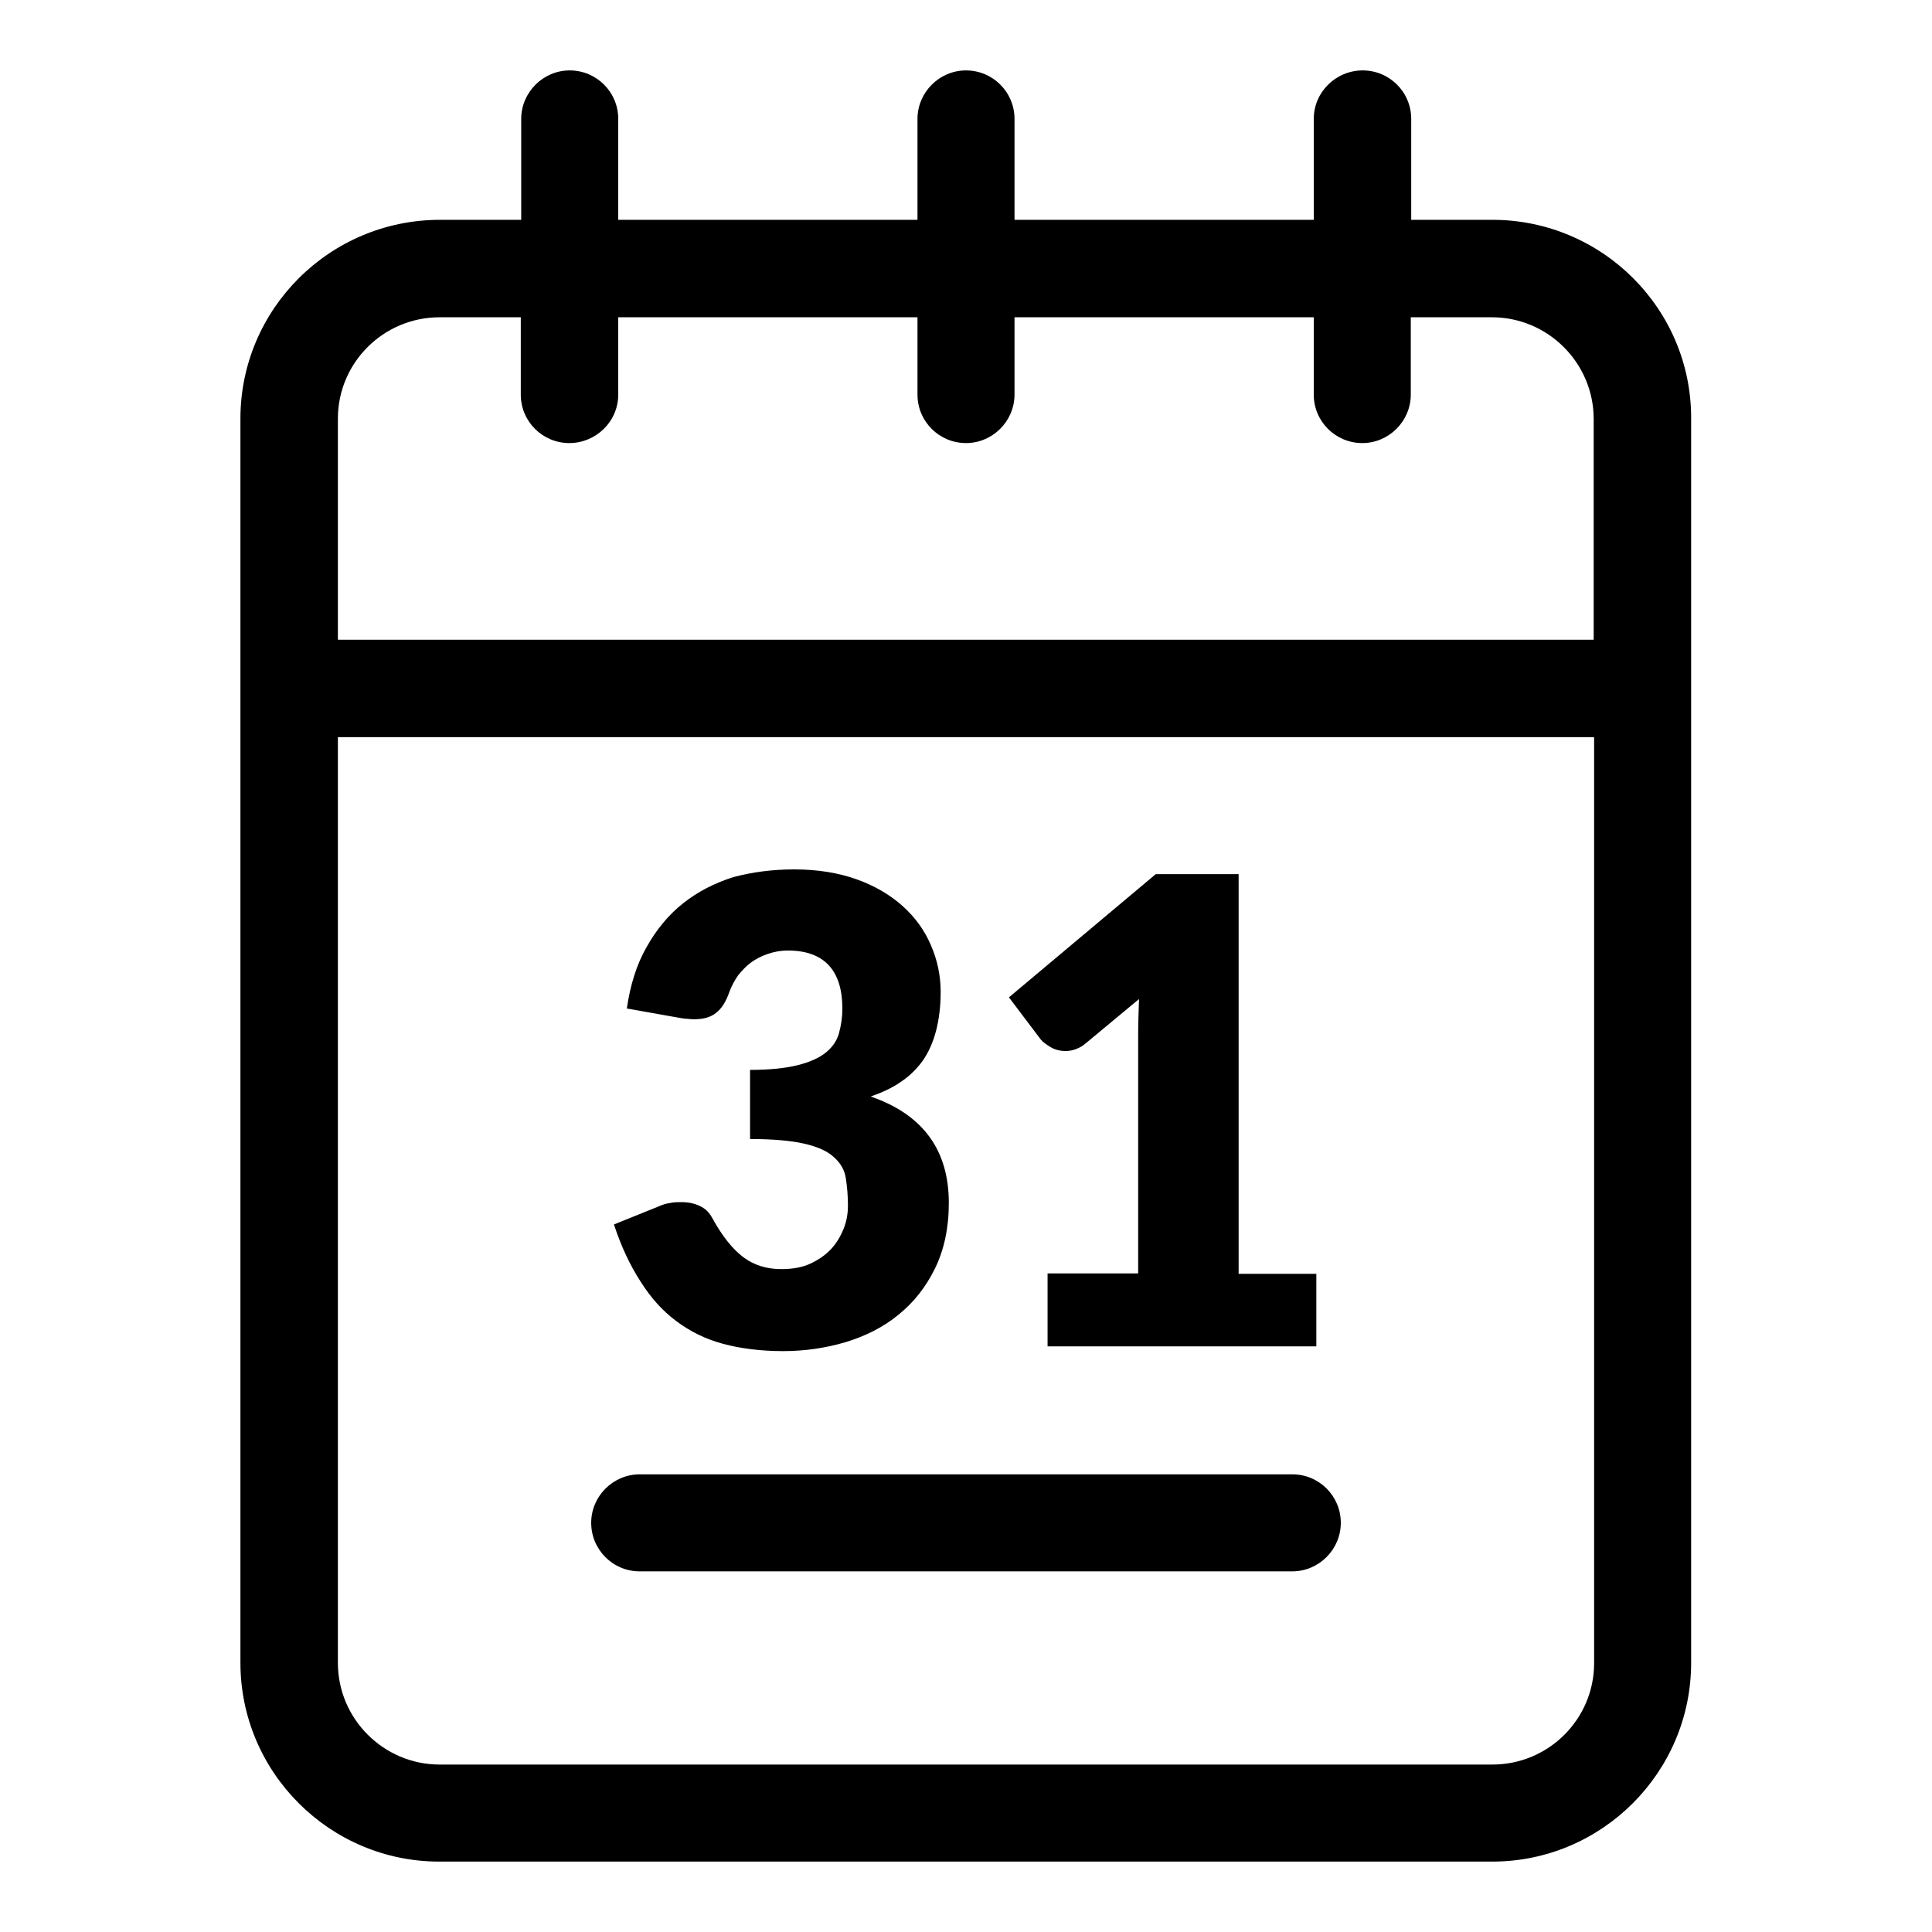
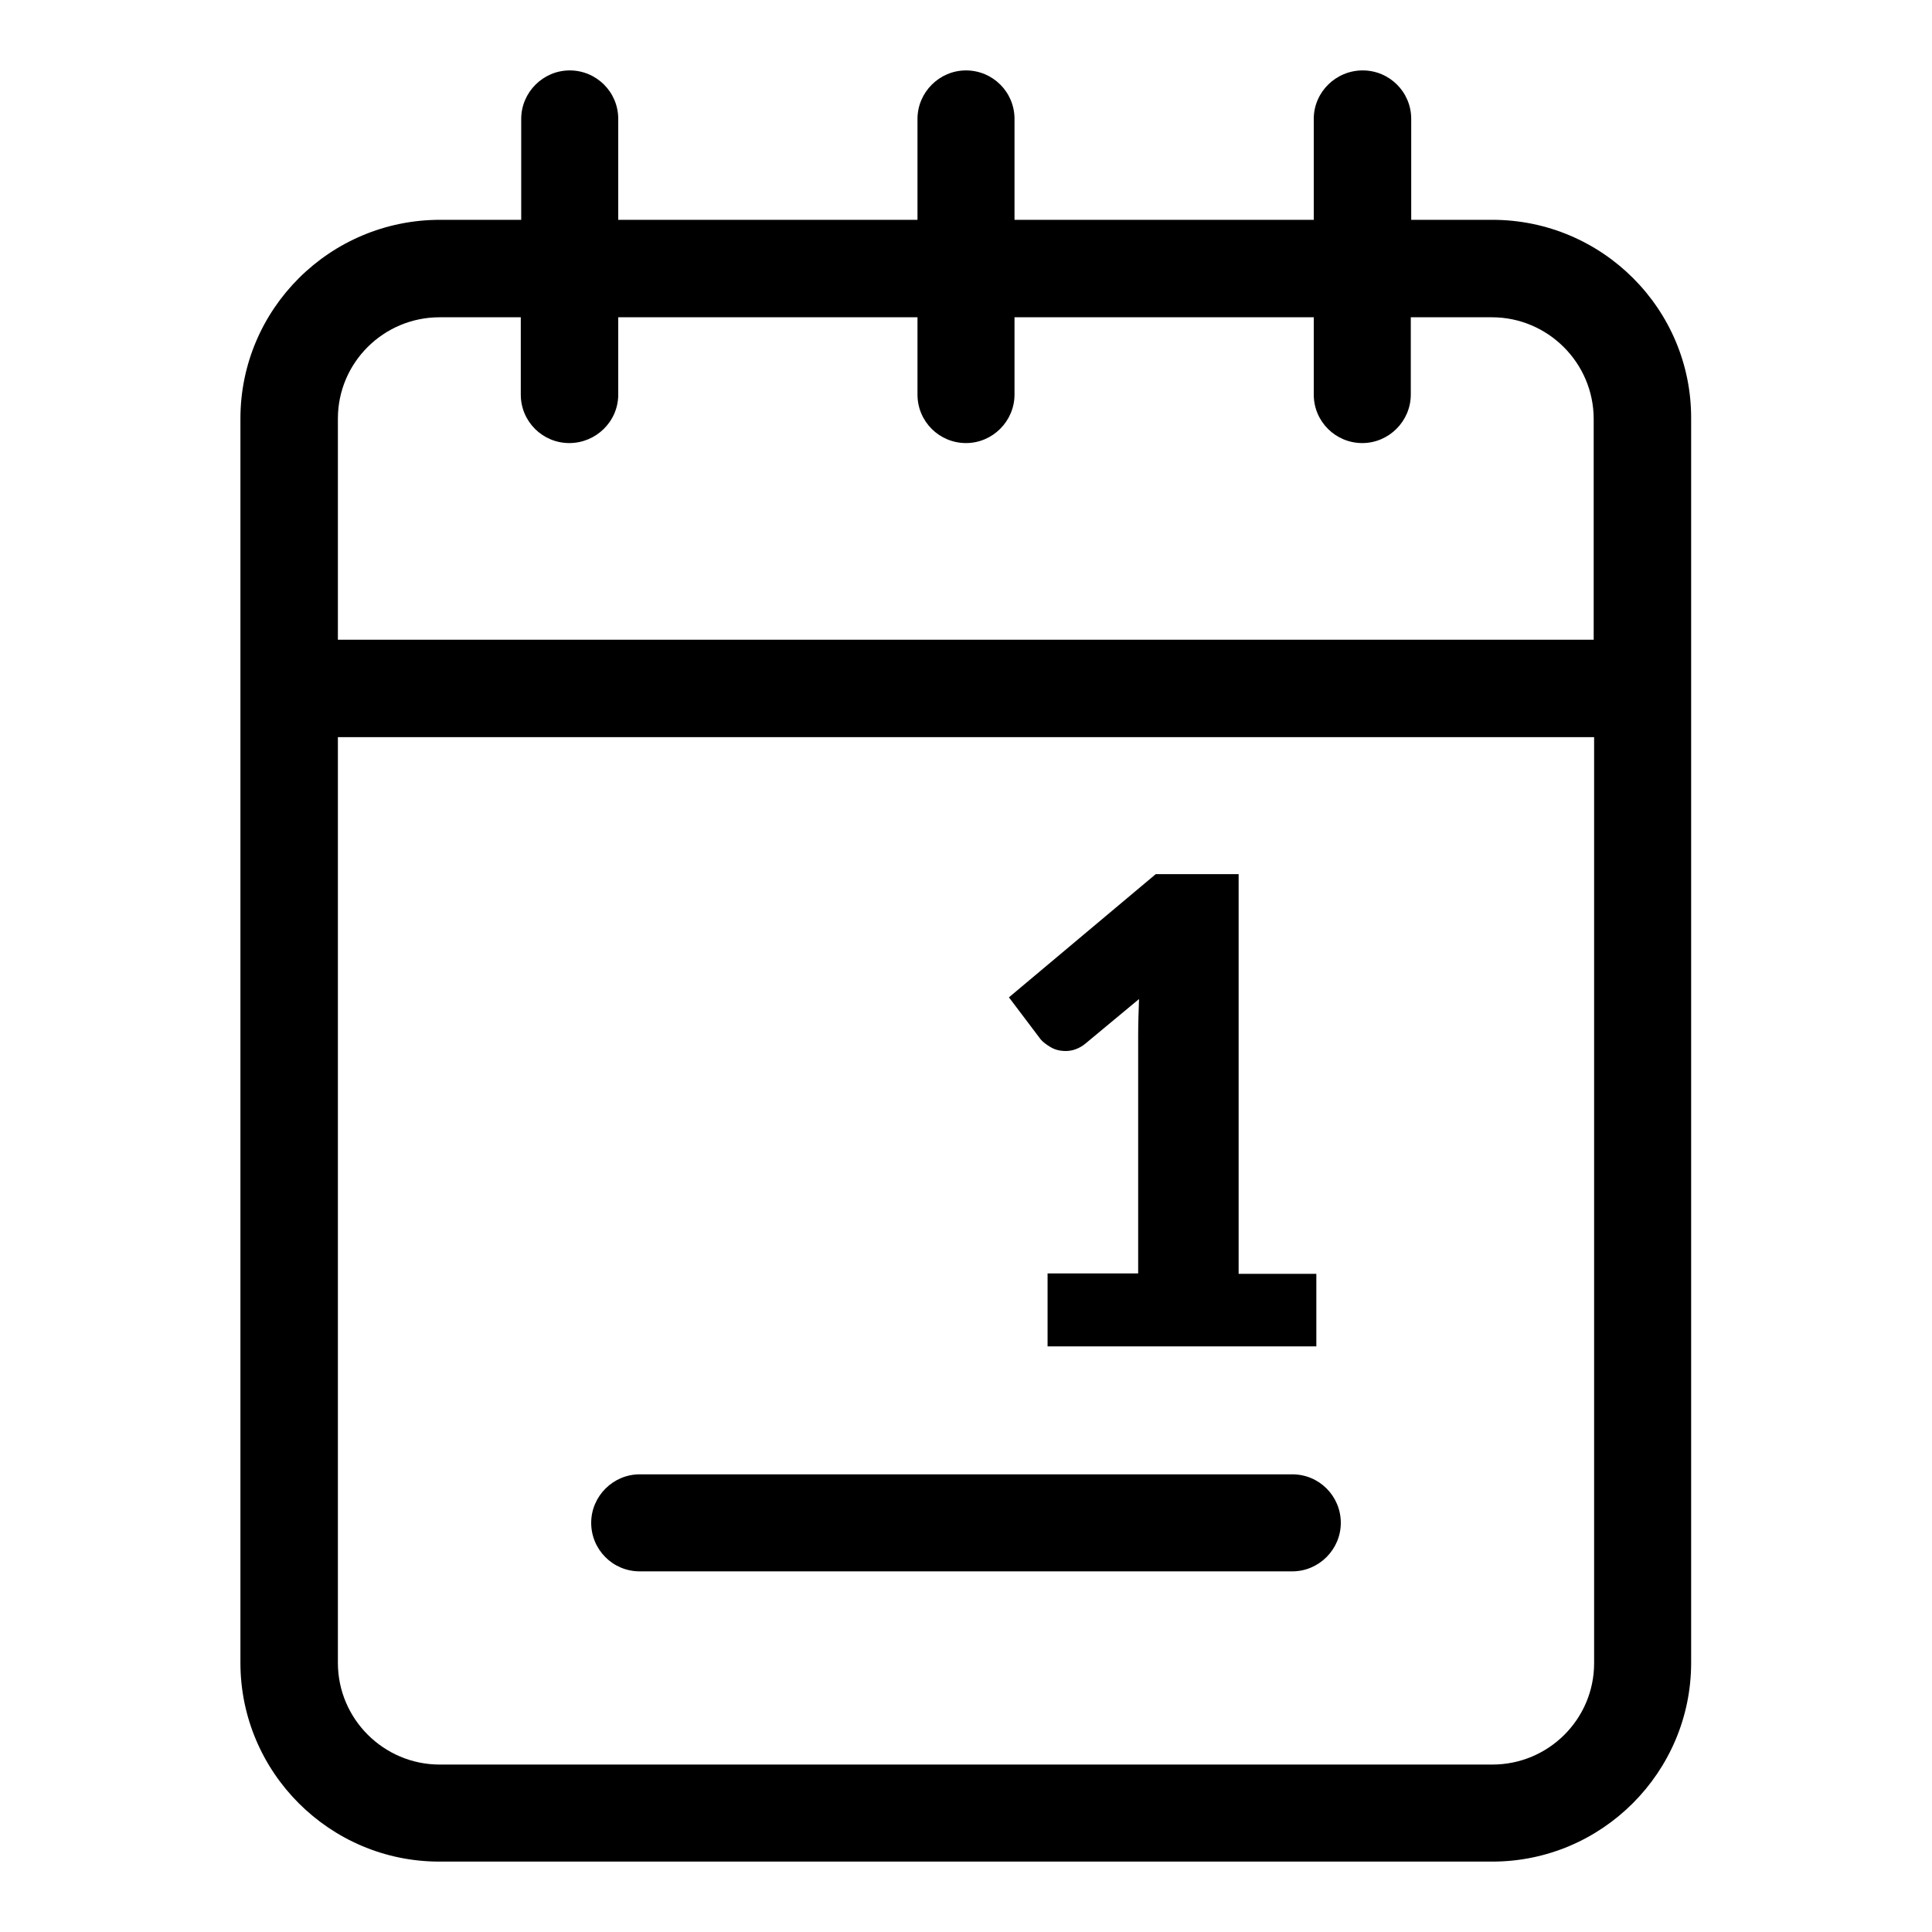
<svg xmlns="http://www.w3.org/2000/svg" version="1.1" x="0px" y="0px" viewBox="0 0 450 450" style="enable-background:new 0 0 450 450;" xml:space="preserve">
  <g id="Ebene_1">
    <g>
      <path d="M347.6,51.2h-18.9V27.7c0-6.3-5.1-11.3-11.3-11.3S306,21.4,306,27.7v23.5h-69.7V27.7c0-6.3-5.1-11.3-11.3-11.3    s-11.3,5.1-11.3,11.3v23.5H144V27.7c0-6.3-5.1-11.3-11.3-11.3s-11.3,5.1-11.3,11.3v23.5h-18.9C76.8,51.2,56,72,56,97.5v289.8    c0,25.5,20.8,46.3,46.3,46.3h245.3c25.5,0,46.3-20.8,46.3-46.3V97.5C394,72,373.2,51.2,347.6,51.2z M102.4,73.9h18.9v18    c0,6.3,5.1,11.3,11.3,11.3S144,98.2,144,91.9v-18h69.7v18c0,6.3,5.1,11.3,11.3,11.3s11.3-5.1,11.3-11.3v-18H306v18    c0,6.3,5.1,11.3,11.3,11.3s11.3-5.1,11.3-11.3v-18h18.9c13,0,23.7,10.6,23.7,23.7V149H78.7V97.5C78.7,84.5,89.3,73.9,102.4,73.9z     M347.6,411H102.4c-13,0-23.7-10.6-23.7-23.7V171.7h292.6v215.7C371.3,400.4,360.7,411,347.6,411z" />
      <path d="M301,366H149c-6.3,0-11.3-5.1-11.3-11.3s5.1-11.3,11.3-11.3h152c6.3,0,11.3,5.1,11.3,11.3S307.2,366,301,366z" />
      <g>
-         <path d="M185,202.5c5.4,0,10.3,0.8,14.5,2.3c4.2,1.5,7.8,3.6,10.7,6.2c2.9,2.6,5.1,5.6,6.6,9.1c1.5,3.4,2.3,7.1,2.3,10.9     c0,3.5-0.4,6.5-1.1,9.2c-0.7,2.6-1.7,4.9-3.1,6.9c-1.4,1.9-3.1,3.6-5.1,4.9c-2,1.4-4.4,2.5-7,3.4c12.2,4.2,18.2,12.5,18.2,24.8     c0,5.8-1.1,10.9-3.2,15.2c-2.1,4.3-4.9,7.9-8.5,10.8c-3.5,2.9-7.7,5-12.3,6.4c-4.7,1.4-9.6,2.1-14.6,2.1c-5.2,0-9.9-0.6-14-1.7     c-4.1-1.1-7.7-2.9-10.9-5.3c-3.2-2.4-5.9-5.4-8.3-9.2c-2.4-3.7-4.5-8.1-6.2-13.3l10.4-4.2c0.9-0.4,1.8-0.7,2.7-0.8     c0.9-0.2,1.7-0.2,2.6-0.2c1.6,0,3.1,0.3,4.3,0.9c1.3,0.6,2.2,1.5,2.9,2.8c2.3,4.2,4.7,7.2,7.2,9.1c2.5,1.9,5.5,2.8,8.9,2.8     c2.6,0,4.9-0.4,6.8-1.3c1.9-0.9,3.5-2,4.8-3.4c1.3-1.4,2.2-3,2.9-4.7c0.7-1.8,1-3.5,1-5.4c0-2.4-0.2-4.5-0.5-6.4     c-0.3-1.9-1.2-3.5-2.8-4.9c-1.5-1.4-3.8-2.4-6.8-3.1c-3-0.7-7.3-1.1-12.7-1.1v-16.1c4.6,0,8.3-0.4,11.1-1.1     c2.8-0.7,5-1.7,6.5-2.9c1.5-1.2,2.6-2.7,3.1-4.5c0.5-1.8,0.8-3.7,0.8-5.8c0-4.3-1-7.7-3.1-10c-2.1-2.3-5.3-3.5-9.5-3.5     c-1.8,0-3.4,0.3-4.8,0.8c-1.5,0.5-2.8,1.2-3.9,2c-1.2,0.9-2.1,1.9-3,3c-0.8,1.2-1.5,2.4-2,3.8c-0.8,2.3-1.8,3.9-3.1,4.9     c-1.2,1-2.9,1.5-5,1.5c-0.5,0-1,0-1.6-0.1c-0.6,0-1.2-0.1-1.8-0.2l-12.4-2.2c0.8-5.5,2.3-10.3,4.6-14.3c2.3-4.1,5.1-7.5,8.5-10.2     c3.4-2.7,7.3-4.7,11.7-6.1C175.3,203.1,180,202.5,185,202.5z" />
        <path d="M244,296.6h21.1v-55.4c0-2.7,0.1-5.6,0.2-8.5L252.9,243c-0.8,0.7-1.6,1.1-2.4,1.4c-0.8,0.3-1.6,0.4-2.3,0.4     c-1.3,0-2.5-0.3-3.5-0.9c-1-0.6-1.8-1.2-2.3-1.8l-7.4-9.8l34.2-28.7h19.3v93.1h18.1v16.9H244V296.6z" />
      </g>
    </g>
  </g>
  <g id="Ebene_4">
</g>
</svg>